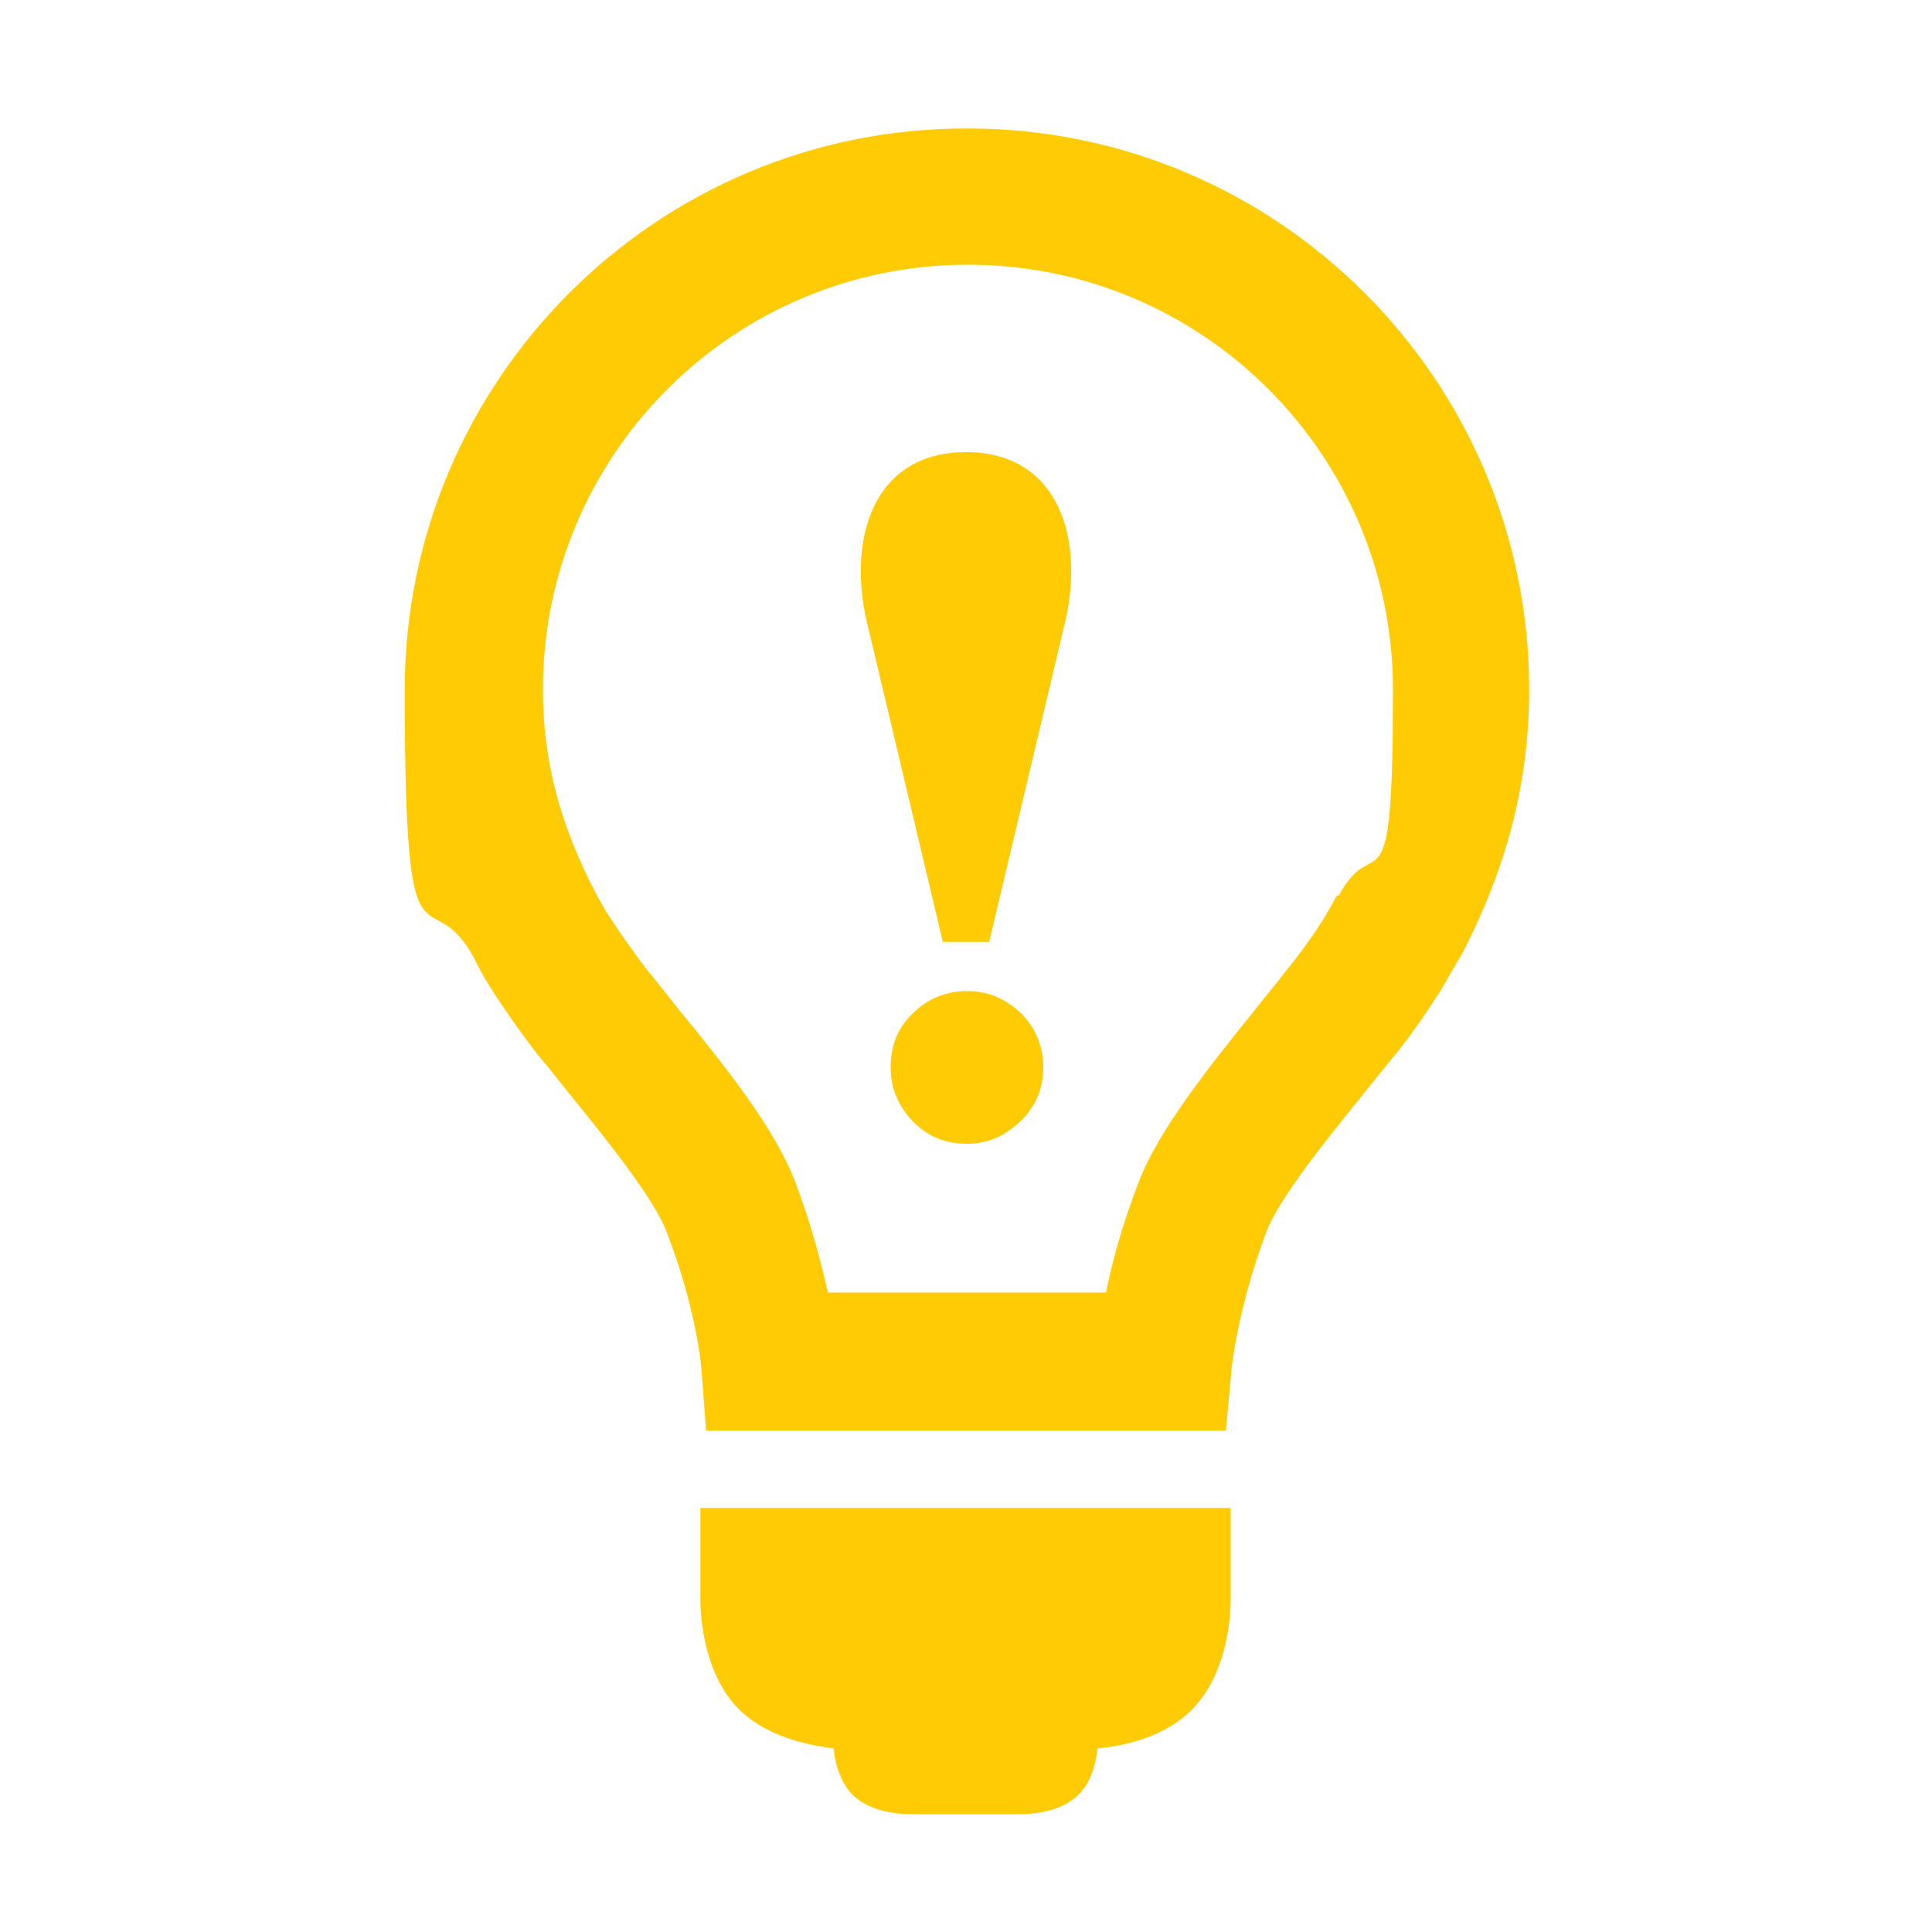
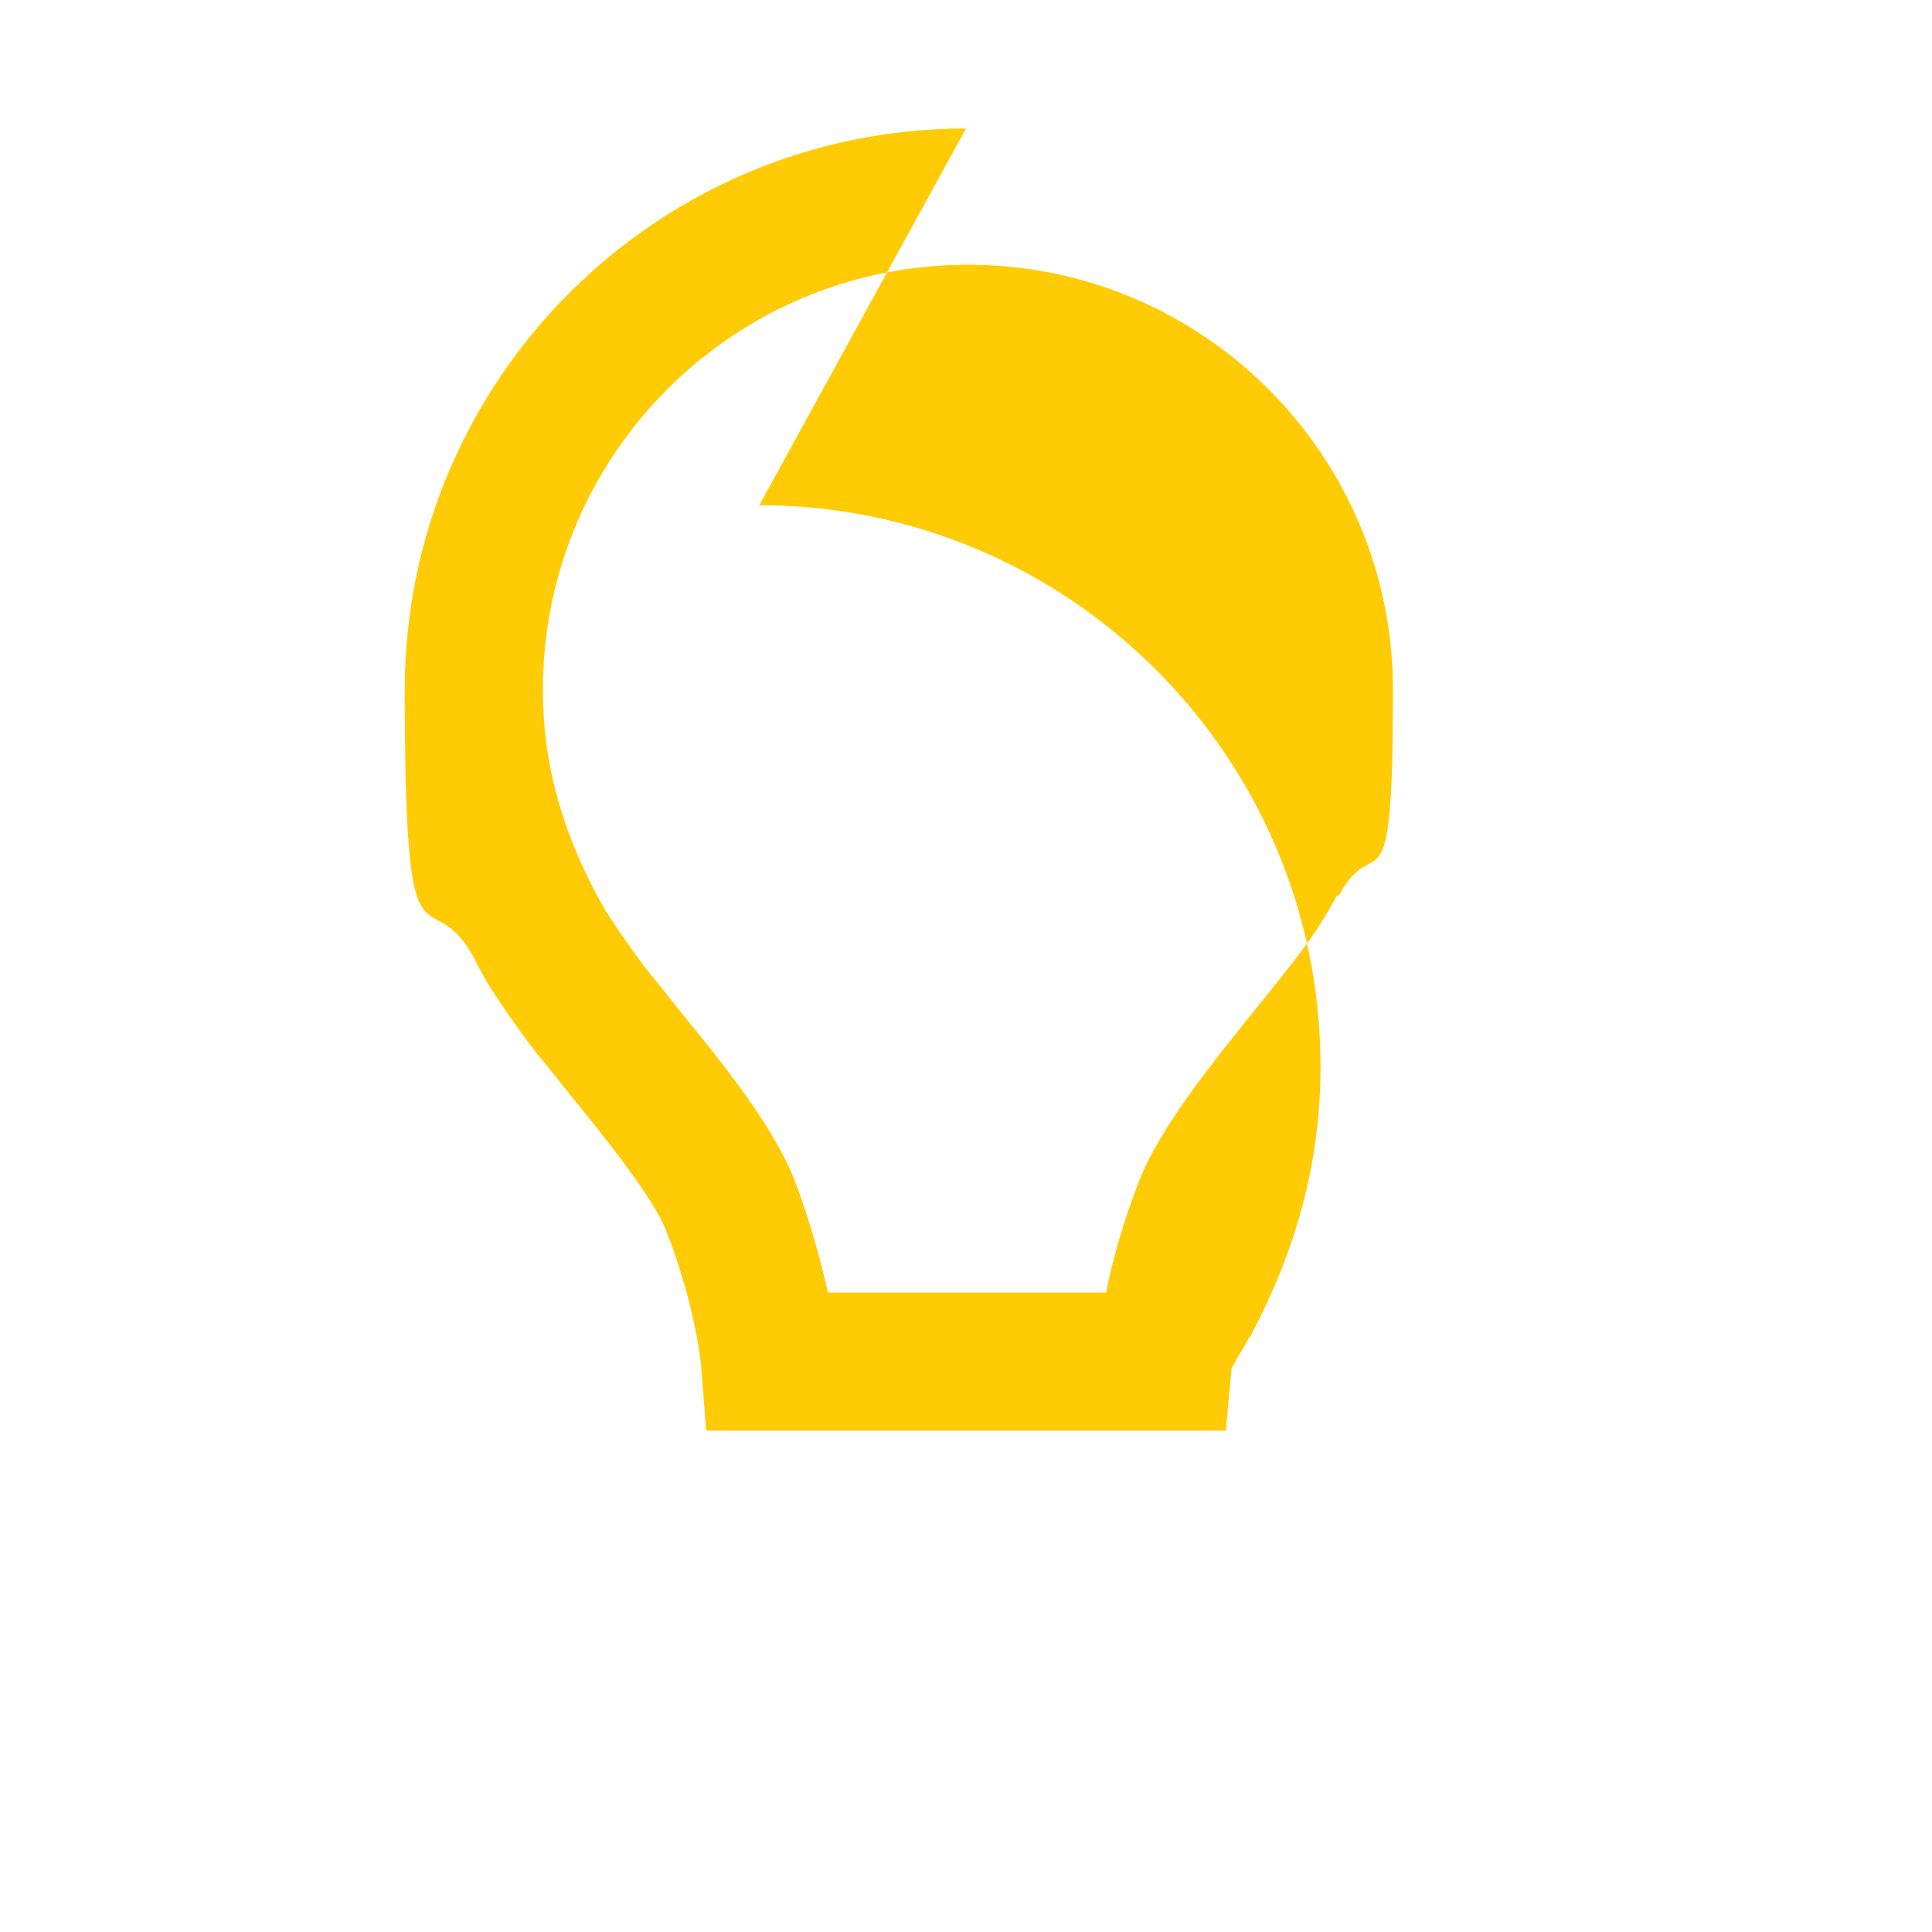
<svg xmlns="http://www.w3.org/2000/svg" id="Layer_2" data-name="Layer 2" version="1.1" viewBox="0 0 200 200">
  <defs>
    <style>
      .cls-1 {
        fill: #ffcb05;
        stroke-width: 0px;
      }
    </style>
  </defs>
-   <path class="cls-1" d="M100,13.3c-32.1,0-58.1,26.1-58.1,58.1s2.4,18.8,7.3,28c0,.1.2.4.4.8.4.8.9,1.6,1.4,2.4h0c1.1,1.7,2.6,3.9,4.6,6.5,1.1,1.3,2.2,2.7,3.4,4.2,3.9,4.8,8.7,10.8,10,14.2,3.1,8,3.6,14,3.6,14.1l.5,6.5h53.8s.6-6.5.6-6.5c0,0,.6-6.1,3.6-14.1,1.3-3.4,6.1-9.4,10-14.2,1.2-1.5,2.3-2.9,3.4-4.2,2-2.5,3.5-4.8,4.6-6.5h0c.5-.8.9-1.6,1.4-2.4.3-.5.4-.8.5-.8,4.9-9.2,7.3-18.3,7.3-28,0-32.1-26.1-58.1-58.1-58.1ZM138.4,92.7l-.9,1.6c-.8,1.4-2.2,3.5-4.2,6-1,1.3-2.1,2.6-3.2,4-5,6.2-10.1,12.6-12.2,18-1.7,4.4-2.8,8.4-3.4,11.5h-28.8c-.7-3.1-1.7-7-3.4-11.5-2.1-5.5-7.2-11.9-12.2-18-1.1-1.4-2.2-2.8-3.2-4-1.9-2.5-3.3-4.6-4.2-6l-.9-1.6c-3.8-7.2-5.6-13.9-5.6-21.3,0-24.3,19.7-44,44-44s44,19.7,44,44-1.8,14.2-5.6,21.3Z" />
-   <path class="cls-1" d="M92.9,156.1h-20.4v9.5c0,1.6.3,7,3.4,10.7,2.8,3.3,7.3,4.3,10.4,4.7.1,1.2.5,3,1.6,4.4,1.8,2.2,5.1,2.4,6.5,2.4h11.2c1.3,0,4.6-.2,6.4-2.4,1.1-1.3,1.5-3.2,1.6-4.4,3.2-.3,7.7-1.4,10.4-4.7,3.1-3.7,3.4-9.1,3.4-10.7v-9.5h-34.6Z" />
-   <path class="cls-1" d="M100.1,102.6c-2.2,0-4.1.8-5.6,2.3-1.6,1.5-2.3,3.4-2.3,5.6s.8,4,2.3,5.6c1.6,1.6,3.4,2.3,5.6,2.3s3.9-.8,5.5-2.3c1.6-1.5,2.4-3.4,2.4-5.6s-.8-4.1-2.3-5.6c-1.6-1.5-3.4-2.3-5.5-2.3Z" />
-   <path class="cls-1" d="M100,46.8c-9.1,0-12.2,8.1-10.4,17l8,33.7h.1,0s2.3,0,2.3,0h2.3s0,0,0,0h.1l8-33.7c1.8-8.9-1.3-17-10.4-17Z" />
+   <path class="cls-1" d="M100,13.3c-32.1,0-58.1,26.1-58.1,58.1s2.4,18.8,7.3,28c0,.1.2.4.4.8.4.8.9,1.6,1.4,2.4h0c1.1,1.7,2.6,3.9,4.6,6.5,1.1,1.3,2.2,2.7,3.4,4.2,3.9,4.8,8.7,10.8,10,14.2,3.1,8,3.6,14,3.6,14.1l.5,6.5h53.8s.6-6.5.6-6.5h0c.5-.8.9-1.6,1.4-2.4.3-.5.4-.8.5-.8,4.9-9.2,7.3-18.3,7.3-28,0-32.1-26.1-58.1-58.1-58.1ZM138.4,92.7l-.9,1.6c-.8,1.4-2.2,3.5-4.2,6-1,1.3-2.1,2.6-3.2,4-5,6.2-10.1,12.6-12.2,18-1.7,4.4-2.8,8.4-3.4,11.5h-28.8c-.7-3.1-1.7-7-3.4-11.5-2.1-5.5-7.2-11.9-12.2-18-1.1-1.4-2.2-2.8-3.2-4-1.9-2.5-3.3-4.6-4.2-6l-.9-1.6c-3.8-7.2-5.6-13.9-5.6-21.3,0-24.3,19.7-44,44-44s44,19.7,44,44-1.8,14.2-5.6,21.3Z" />
</svg>